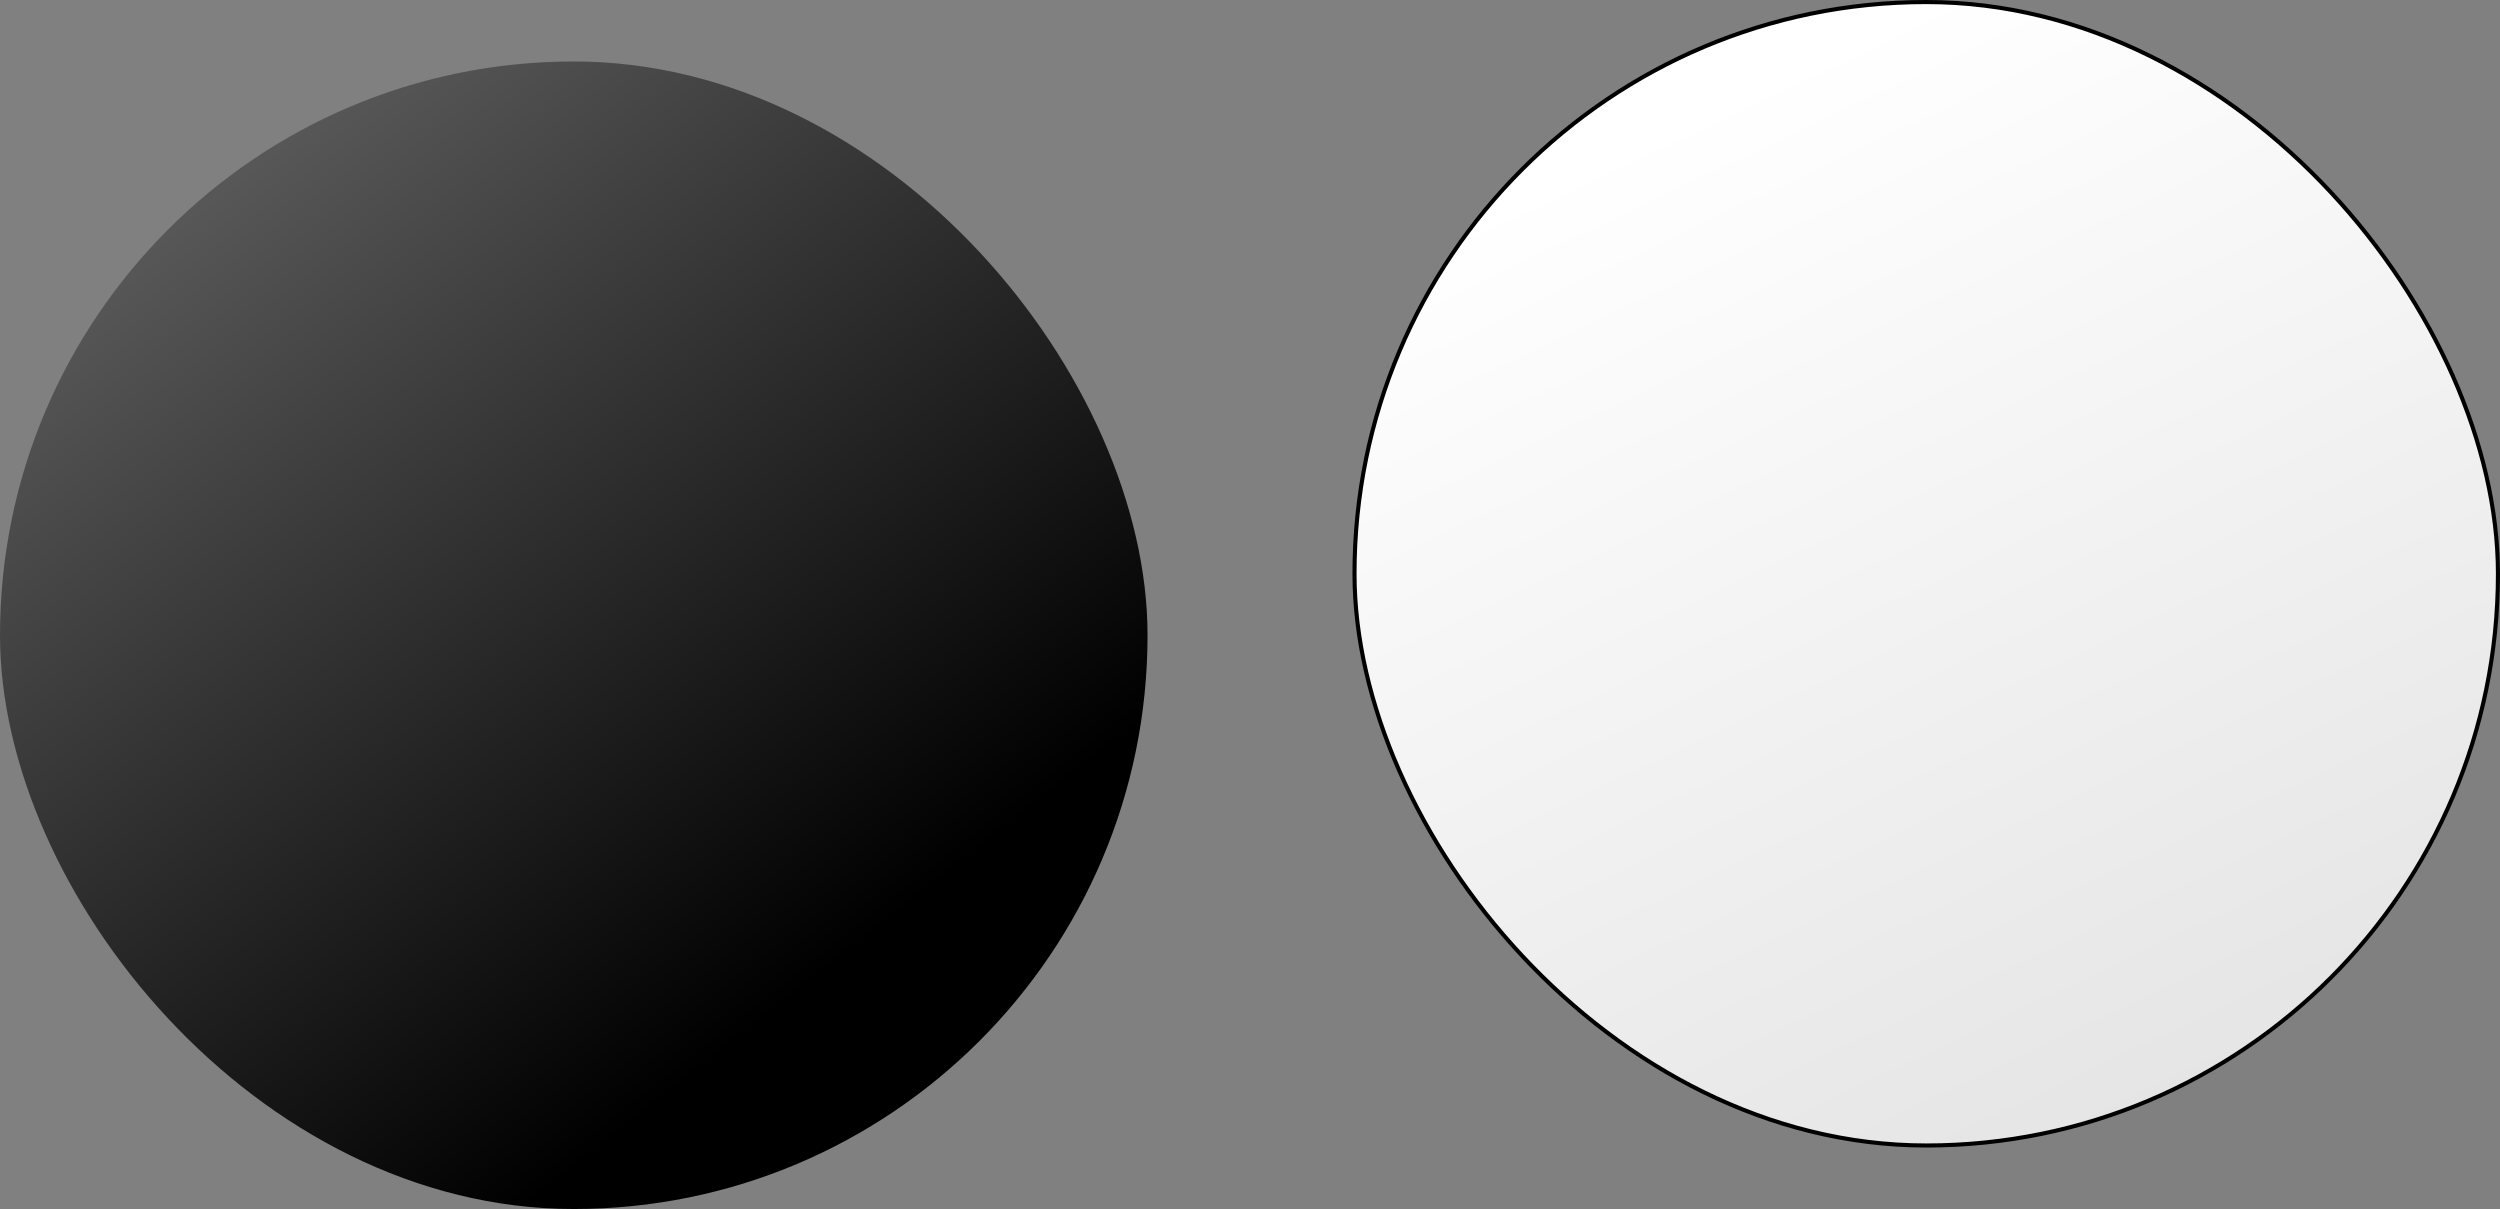
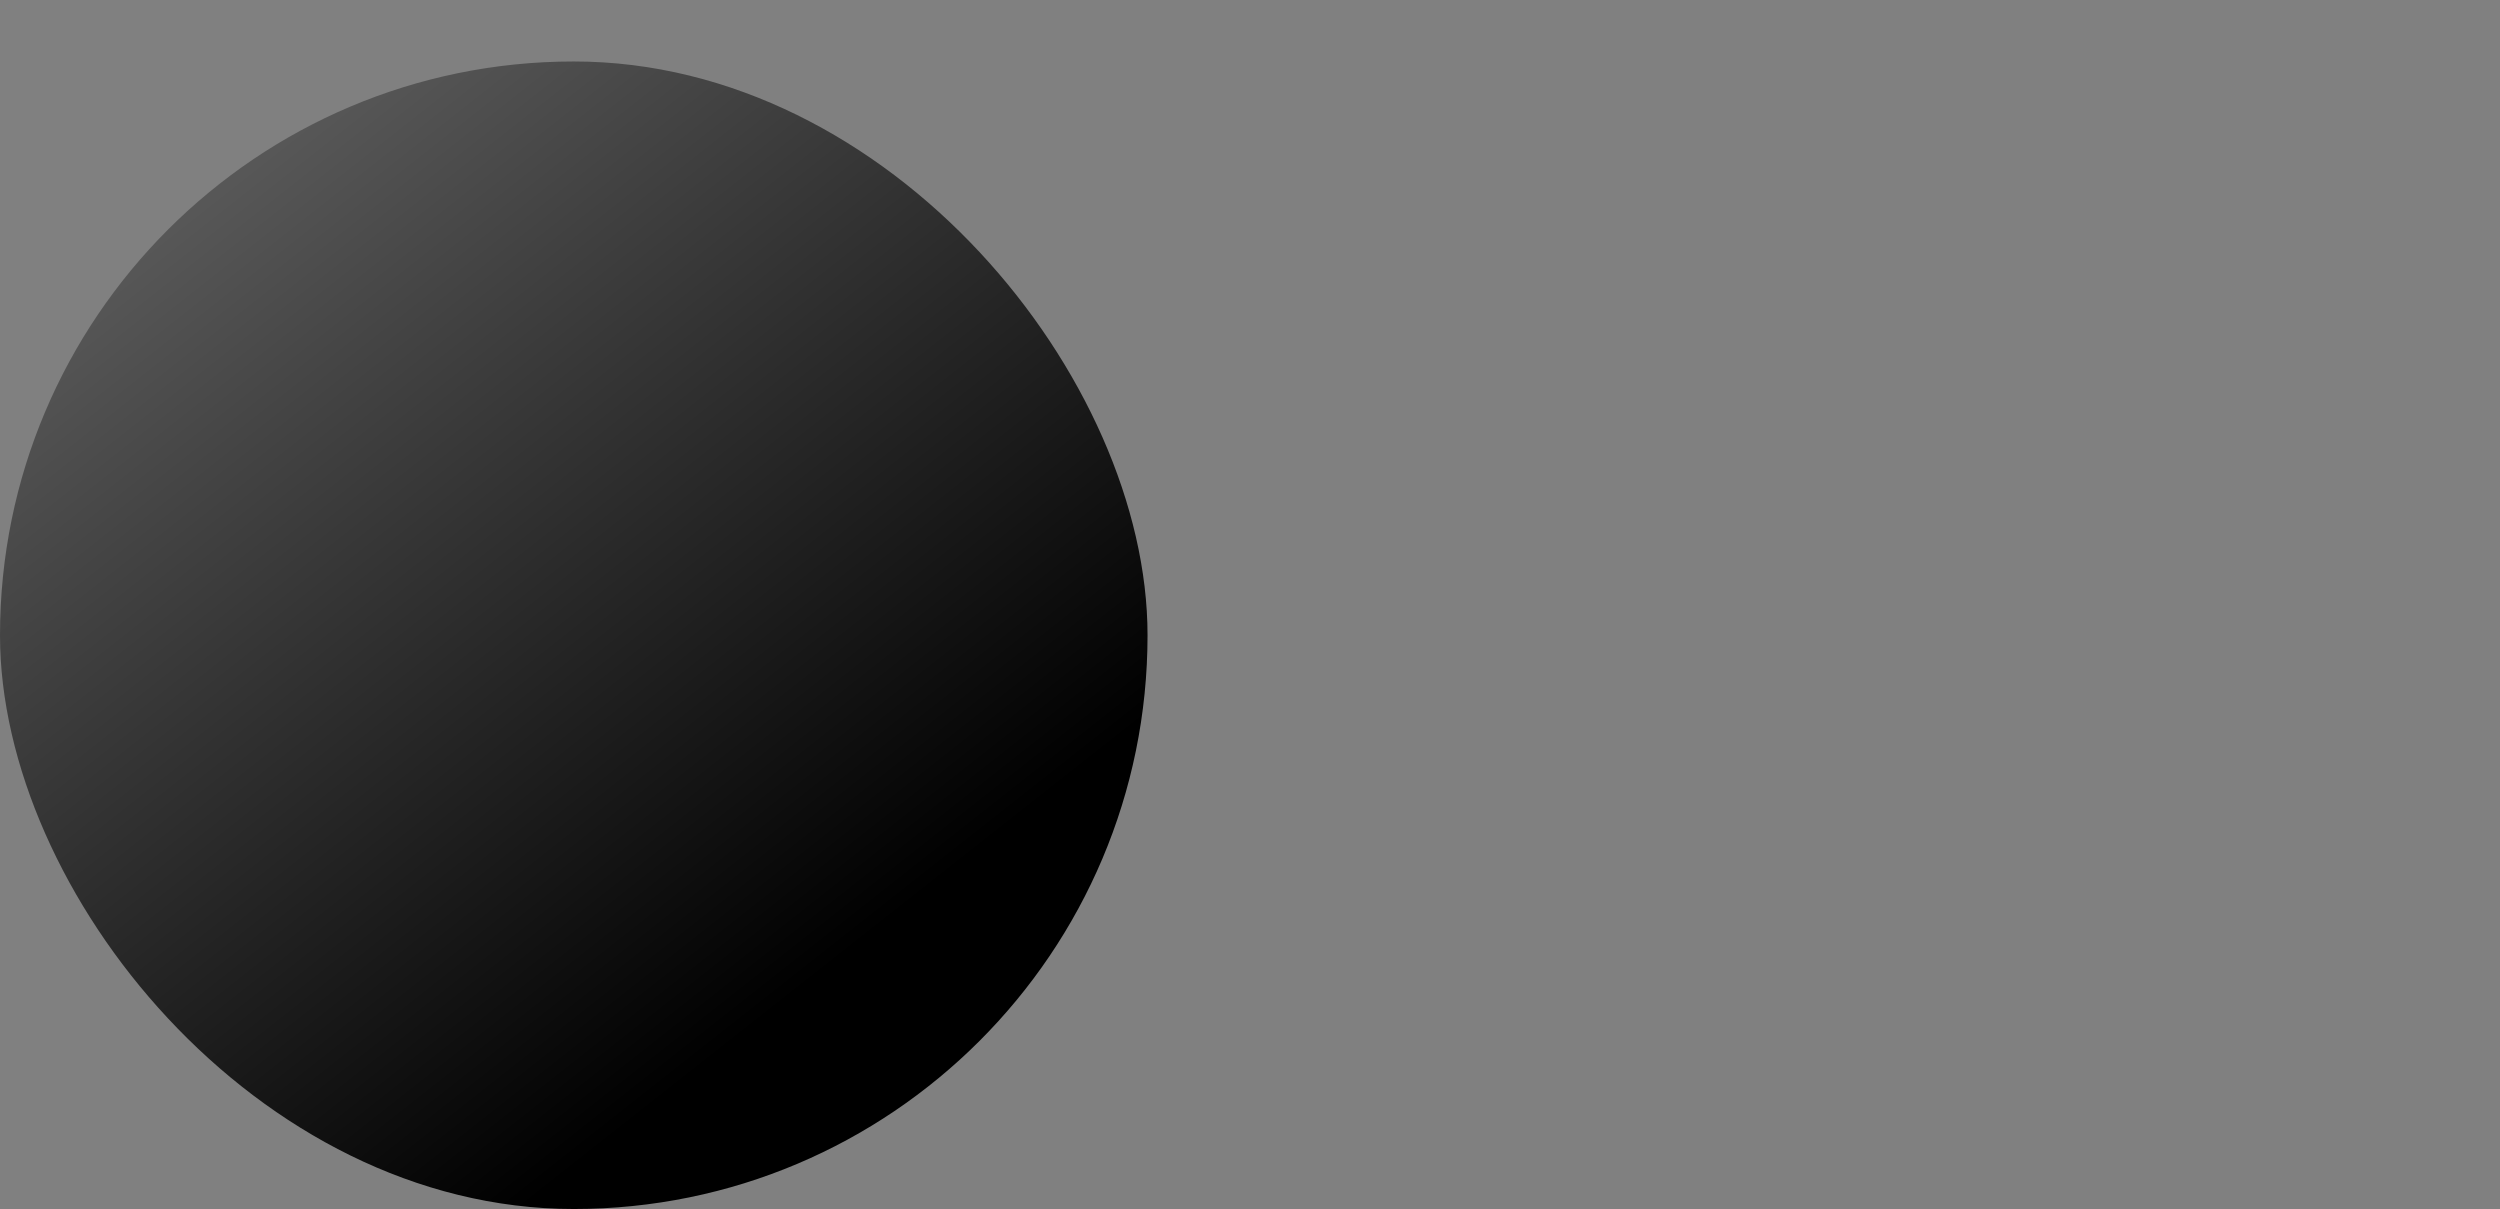
<svg xmlns="http://www.w3.org/2000/svg" width="122" height="59" viewBox="0 0 122 59" fill="none">
  <rect x="0" y="0" width="122" height="59" fill="#808080" stroke="none" />
-   <rect x="66.1" y="0.1" width="55.8" height="55.8" rx="27.9" fill="url(#paint0_linear_3823_267)" stroke="black" stroke-width="0.2" />
  <rect y="3" width="56" height="56" rx="28" fill="url(#paint1_linear_3823_267)" />
  <defs>
    <linearGradient id="paint0_linear_3823_267" x1="94" y1="6.85453e-07" x2="117" y2="48.5" gradientUnits="userSpaceOnUse">
      <stop stop-color="white" />
      <stop offset="1" stop-color="#E5E5E5" />
    </linearGradient>
    <linearGradient id="paint1_linear_3823_267" x1="15.2" y1="3" x2="46.4" y2="42.6" gradientUnits="userSpaceOnUse">
      <stop stop-color="#5B5B5B" />
      <stop offset="1" />
    </linearGradient>
  </defs>
</svg>